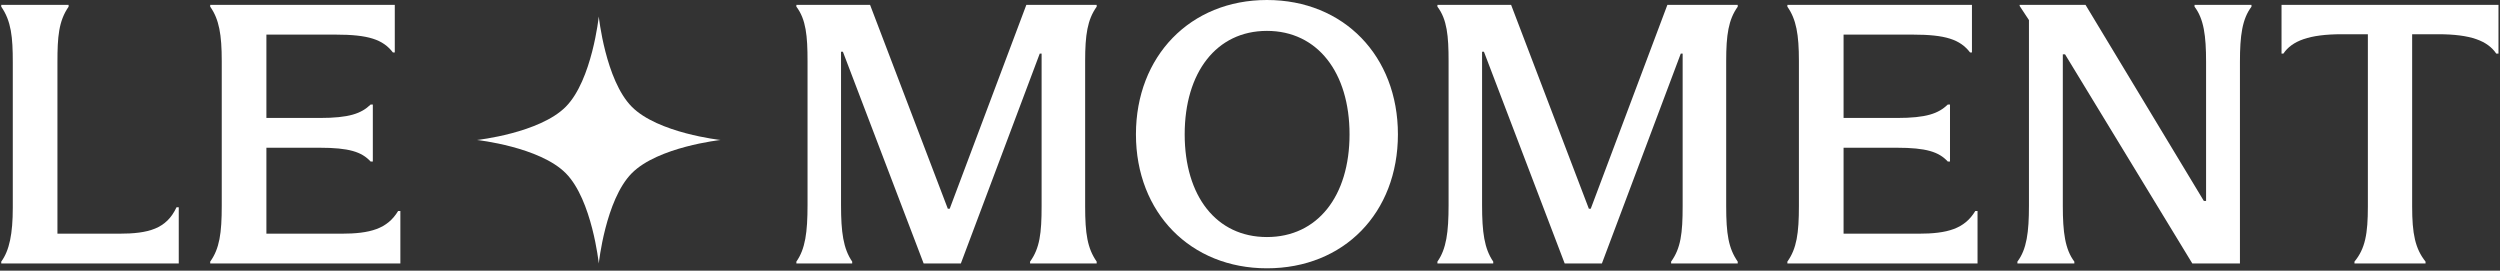
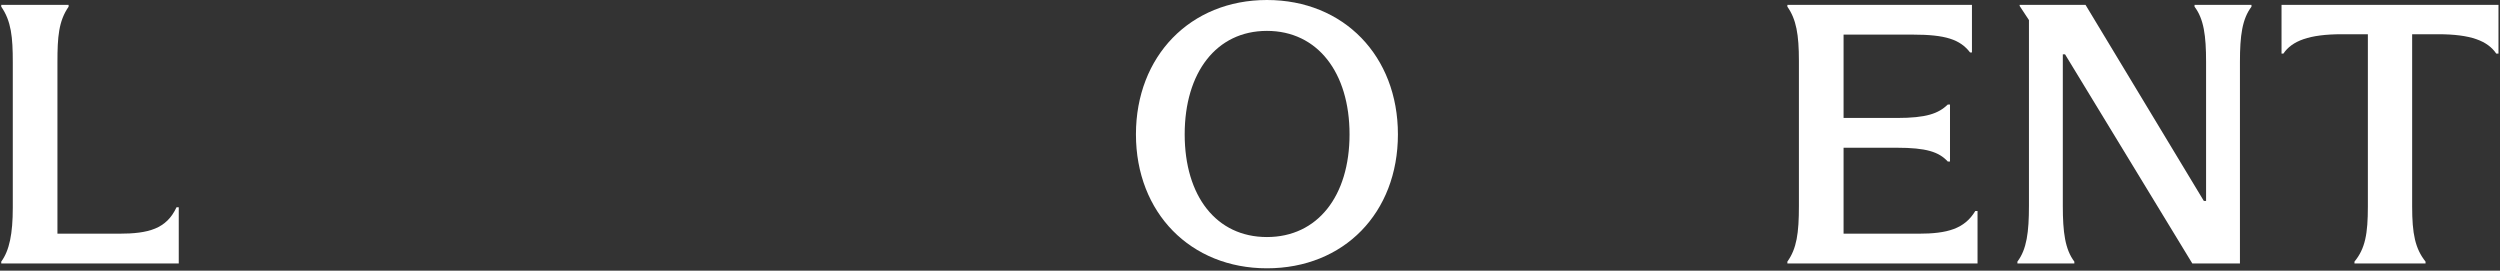
<svg xmlns="http://www.w3.org/2000/svg" width="739" height="80" viewBox="0 0 739 80" fill="none">
  <rect x="0" y="0" width="739" height="80" fill="#333333" stroke="none" />
  <path d="M0.37 77.88V77.33C2.79 74.03 3.78 69.08 3.78 61.38V18.37C3.78 11 3.34 6.27 0.37 1.98V1.43H20.28V1.98C17.31 6.27 16.98 11 16.98 18.37V69.08H35.13C43.93 69.08 49.21 67.65 52.18 61.27H52.84V77.88H0.37Z" fill="white" />
-   <path d="M117.688 62.37H118.348V77.88H62.138V77.33C64.888 73.48 65.548 68.97 65.548 60.83V18.04C65.548 10.23 64.778 5.72 62.138 1.98V1.43H116.698V15.51H116.148C113.178 11.66 108.888 10.23 99.208 10.23H78.748V34.87H94.478C103.278 34.87 106.798 33.55 109.548 30.91H110.208V47.74H109.548C106.908 44.88 103.168 43.67 94.478 43.67H78.748V69.08H100.858C109.438 69.08 114.498 67.65 117.688 62.37Z" fill="white" />
-   <path d="M284.029 77.88H273.029L249.159 15.29H248.609V60.61C248.609 68.64 249.269 73.48 251.909 77.33V77.88H235.409V77.33C238.049 73.59 238.709 68.64 238.709 60.61V18.04C238.709 10.67 238.269 5.72 235.409 1.98V1.43H257.189L280.179 61.71H280.729L303.389 1.43H324.179V1.98C321.429 5.83 320.769 10.34 320.769 18.04V60.94C320.769 69.08 321.429 73.37 324.179 77.33V77.88H304.489V77.33C307.349 73.37 307.899 68.97 307.899 60.94V15.84H307.349L284.029 77.88Z" fill="white" />
  <path d="M374.504 79.31C351.954 79.31 335.784 62.92 335.784 39.71C335.784 16.61 351.844 0 374.504 0C397.274 0 413.224 16.61 413.224 39.71C413.224 62.92 397.274 79.31 374.504 79.31ZM374.504 70.07C389.464 70.07 398.924 57.97 398.924 39.71C398.924 21.45 389.464 9.13 374.504 9.13C359.544 9.13 350.194 21.45 350.194 39.71C350.194 57.97 359.544 70.07 374.504 70.07Z" fill="white" />
-   <path d="M473.521 77.88H462.521L438.651 15.29H438.101V60.61C438.101 68.64 438.761 73.48 441.401 77.33V77.88H424.901V77.33C427.541 73.59 428.201 68.64 428.201 60.61V18.04C428.201 10.67 427.761 5.72 424.901 1.98V1.43H446.681L469.671 61.71H470.221L492.881 1.43H513.671V1.98C510.921 5.83 510.261 10.34 510.261 18.04V60.94C510.261 69.08 510.921 73.37 513.671 77.33V77.88H493.981V77.33C496.841 73.37 497.391 68.97 497.391 60.94V15.84H496.841L473.521 77.88Z" fill="white" />
  <path d="M583.899 62.37H584.559V77.88H528.349V77.33C531.099 73.48 531.759 68.97 531.759 60.83V18.04C531.759 10.23 530.989 5.72 528.349 1.98V1.43H582.909V15.51H582.359C579.389 11.66 575.099 10.23 565.419 10.23H544.959V34.87H560.689C569.489 34.87 573.009 33.55 575.759 30.91H576.419V47.74H575.759C573.119 44.88 569.379 43.67 560.689 43.67H544.959V69.08H567.069C575.649 69.08 580.709 67.65 583.899 62.37Z" fill="white" />
  <path d="M596.347 77.88V77.33C599.097 73.7 599.757 68.64 599.757 60.83V5.94L597.007 1.76V1.43H616.477L651.457 59.4H652.117V18.26C652.117 10.56 651.457 5.61 648.707 1.98V1.43H665.537V1.98C662.787 5.61 662.127 10.56 662.127 18.26V77.88H648.047L610.427 16.06H609.767V60.83C609.767 68.64 610.427 73.7 613.177 77.33V77.88H596.347Z" fill="white" />
  <path d="M695.981 77.88V77.33C699.171 73.48 699.941 69.08 699.941 61.05V10.12H692.241C682.561 10.12 677.501 12.1 674.971 15.84H674.421V1.43H738.551V15.84H737.891C735.361 12.1 730.411 10.12 720.731 10.12H713.031V61.05C713.031 69.08 713.911 73.48 716.991 77.33V77.88H695.981Z" fill="white" />
-   <path d="M141 41.38C141 41.38 159.54 39.366 167.277 31.522C175.014 23.677 177 4.88 177 4.88C177 4.88 178.986 23.677 186.723 31.522C194.46 39.366 213 41.38 213 41.38C213 41.38 194.46 43.394 186.723 51.238C178.986 59.083 177 77.88 177 77.88C177 77.88 175.014 59.083 167.277 51.238C159.54 43.394 141 41.38 141 41.38Z" fill="white" />
</svg>